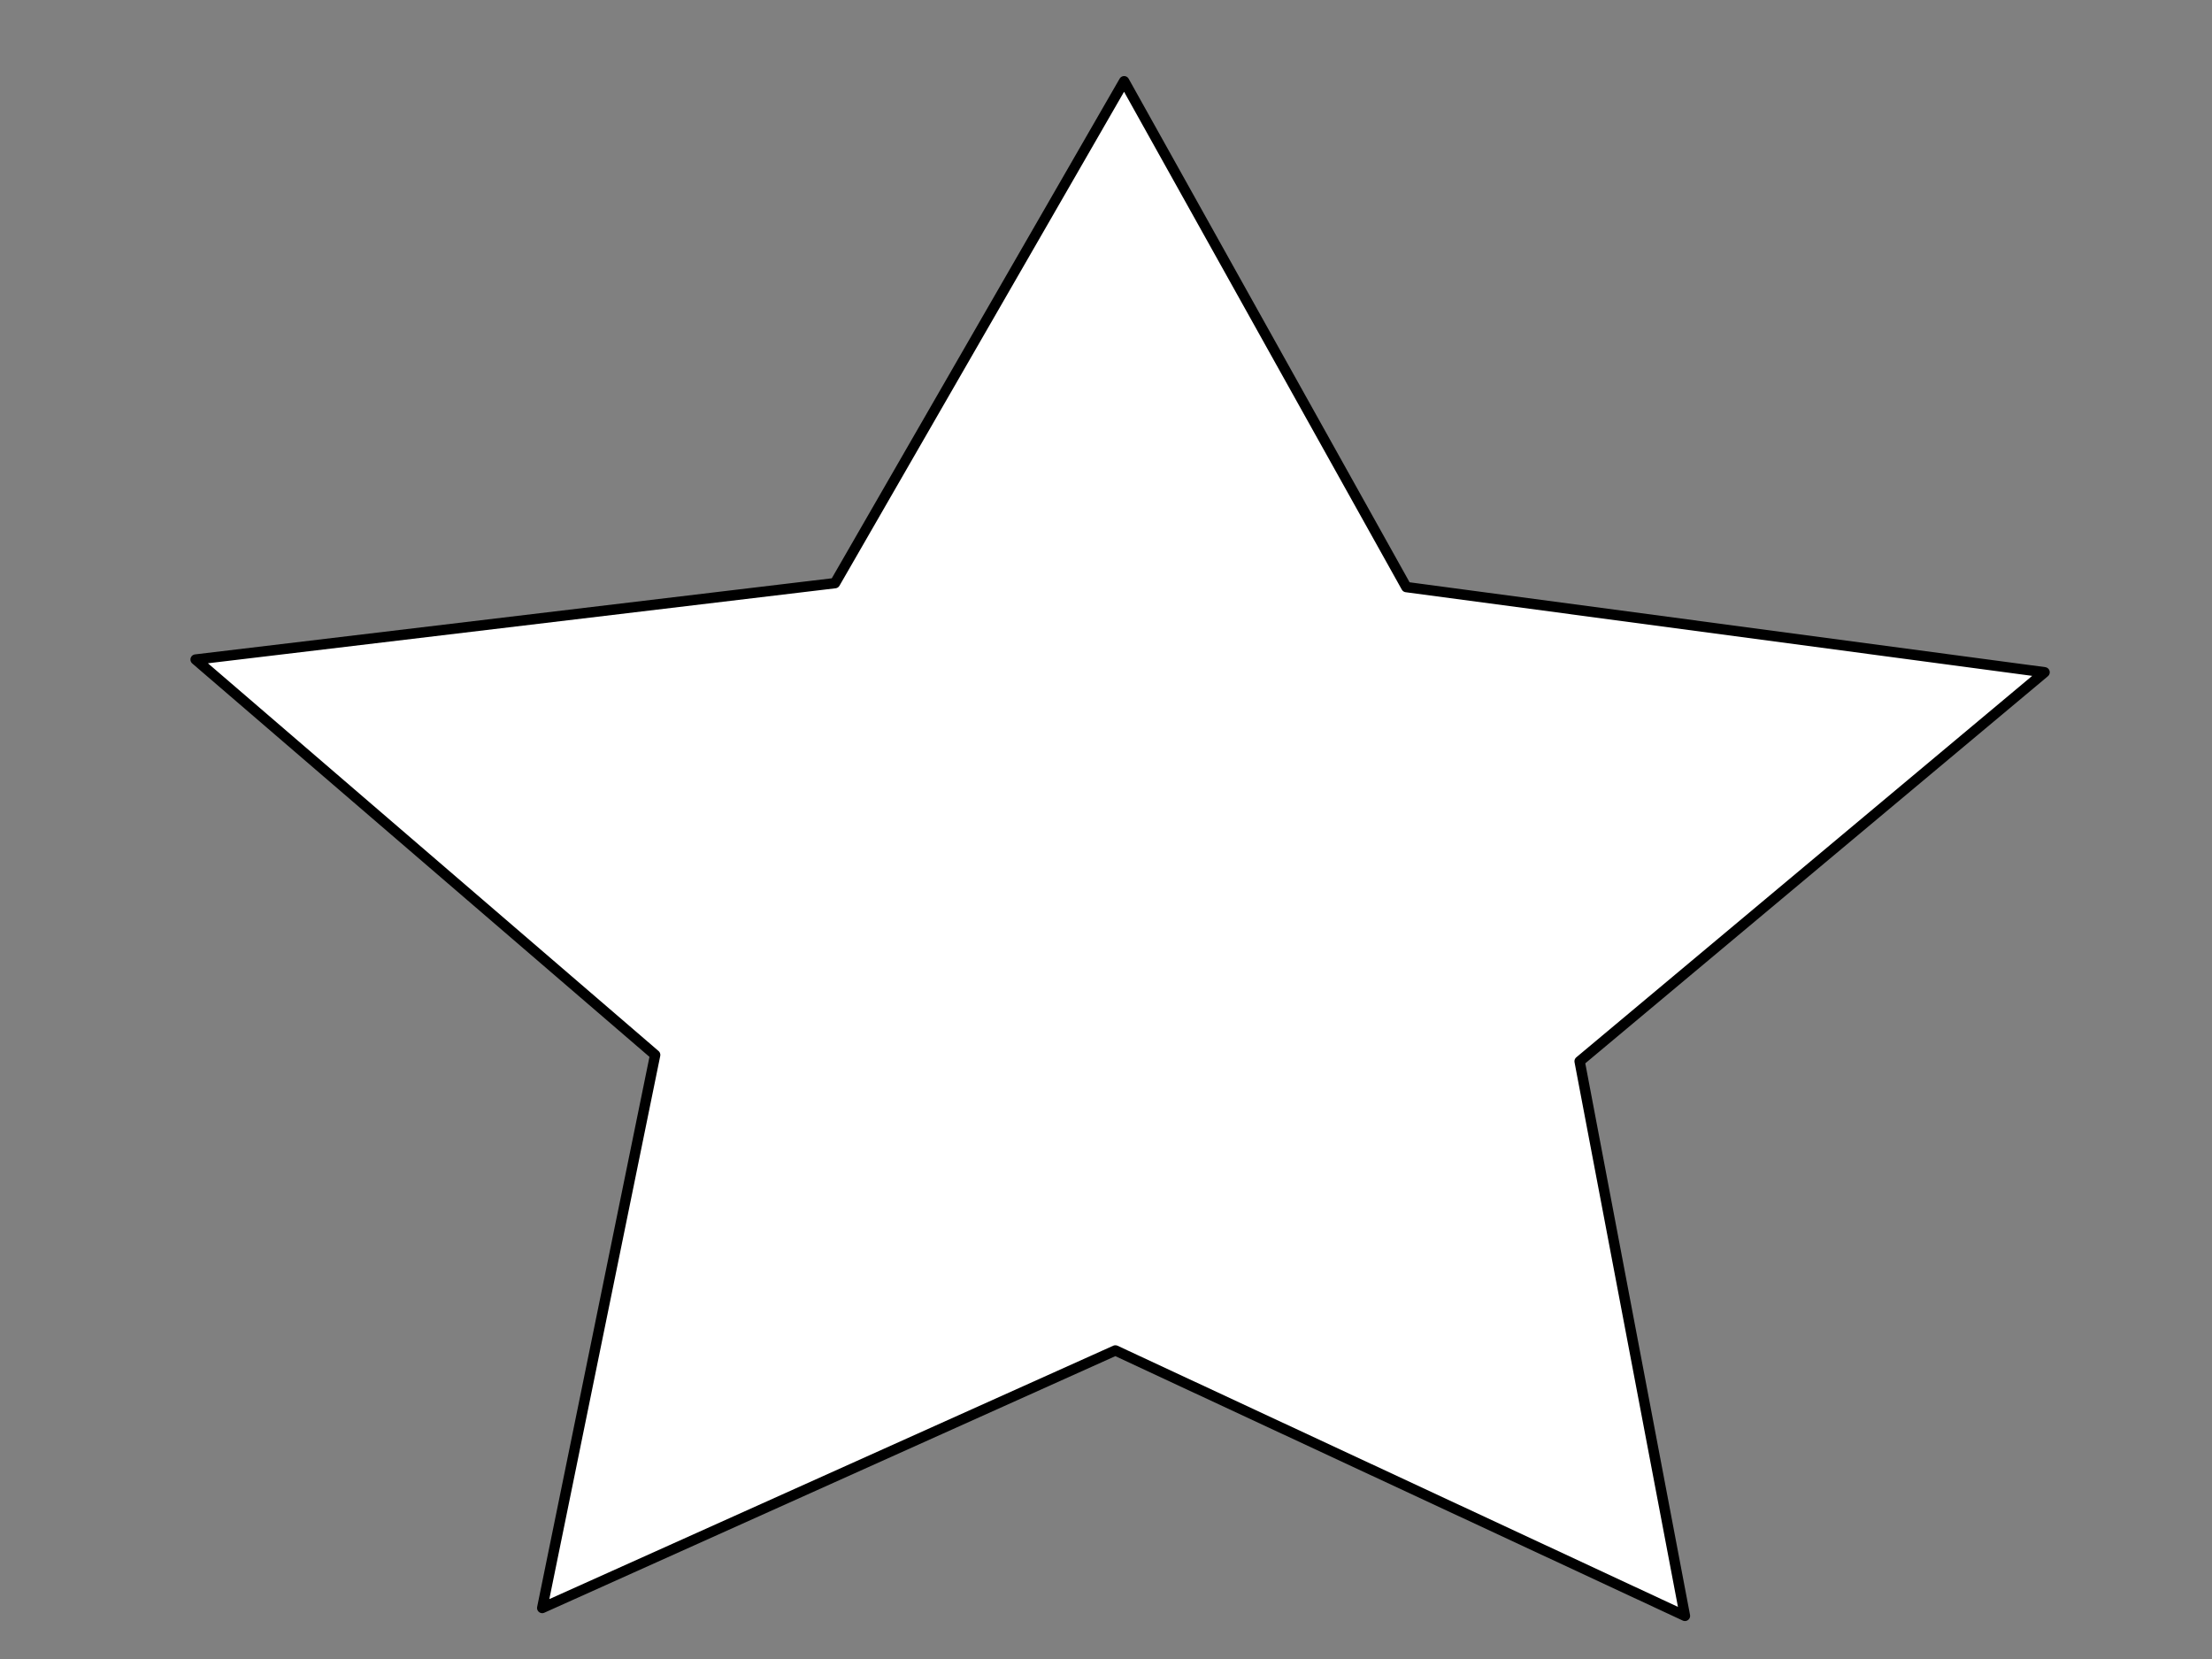
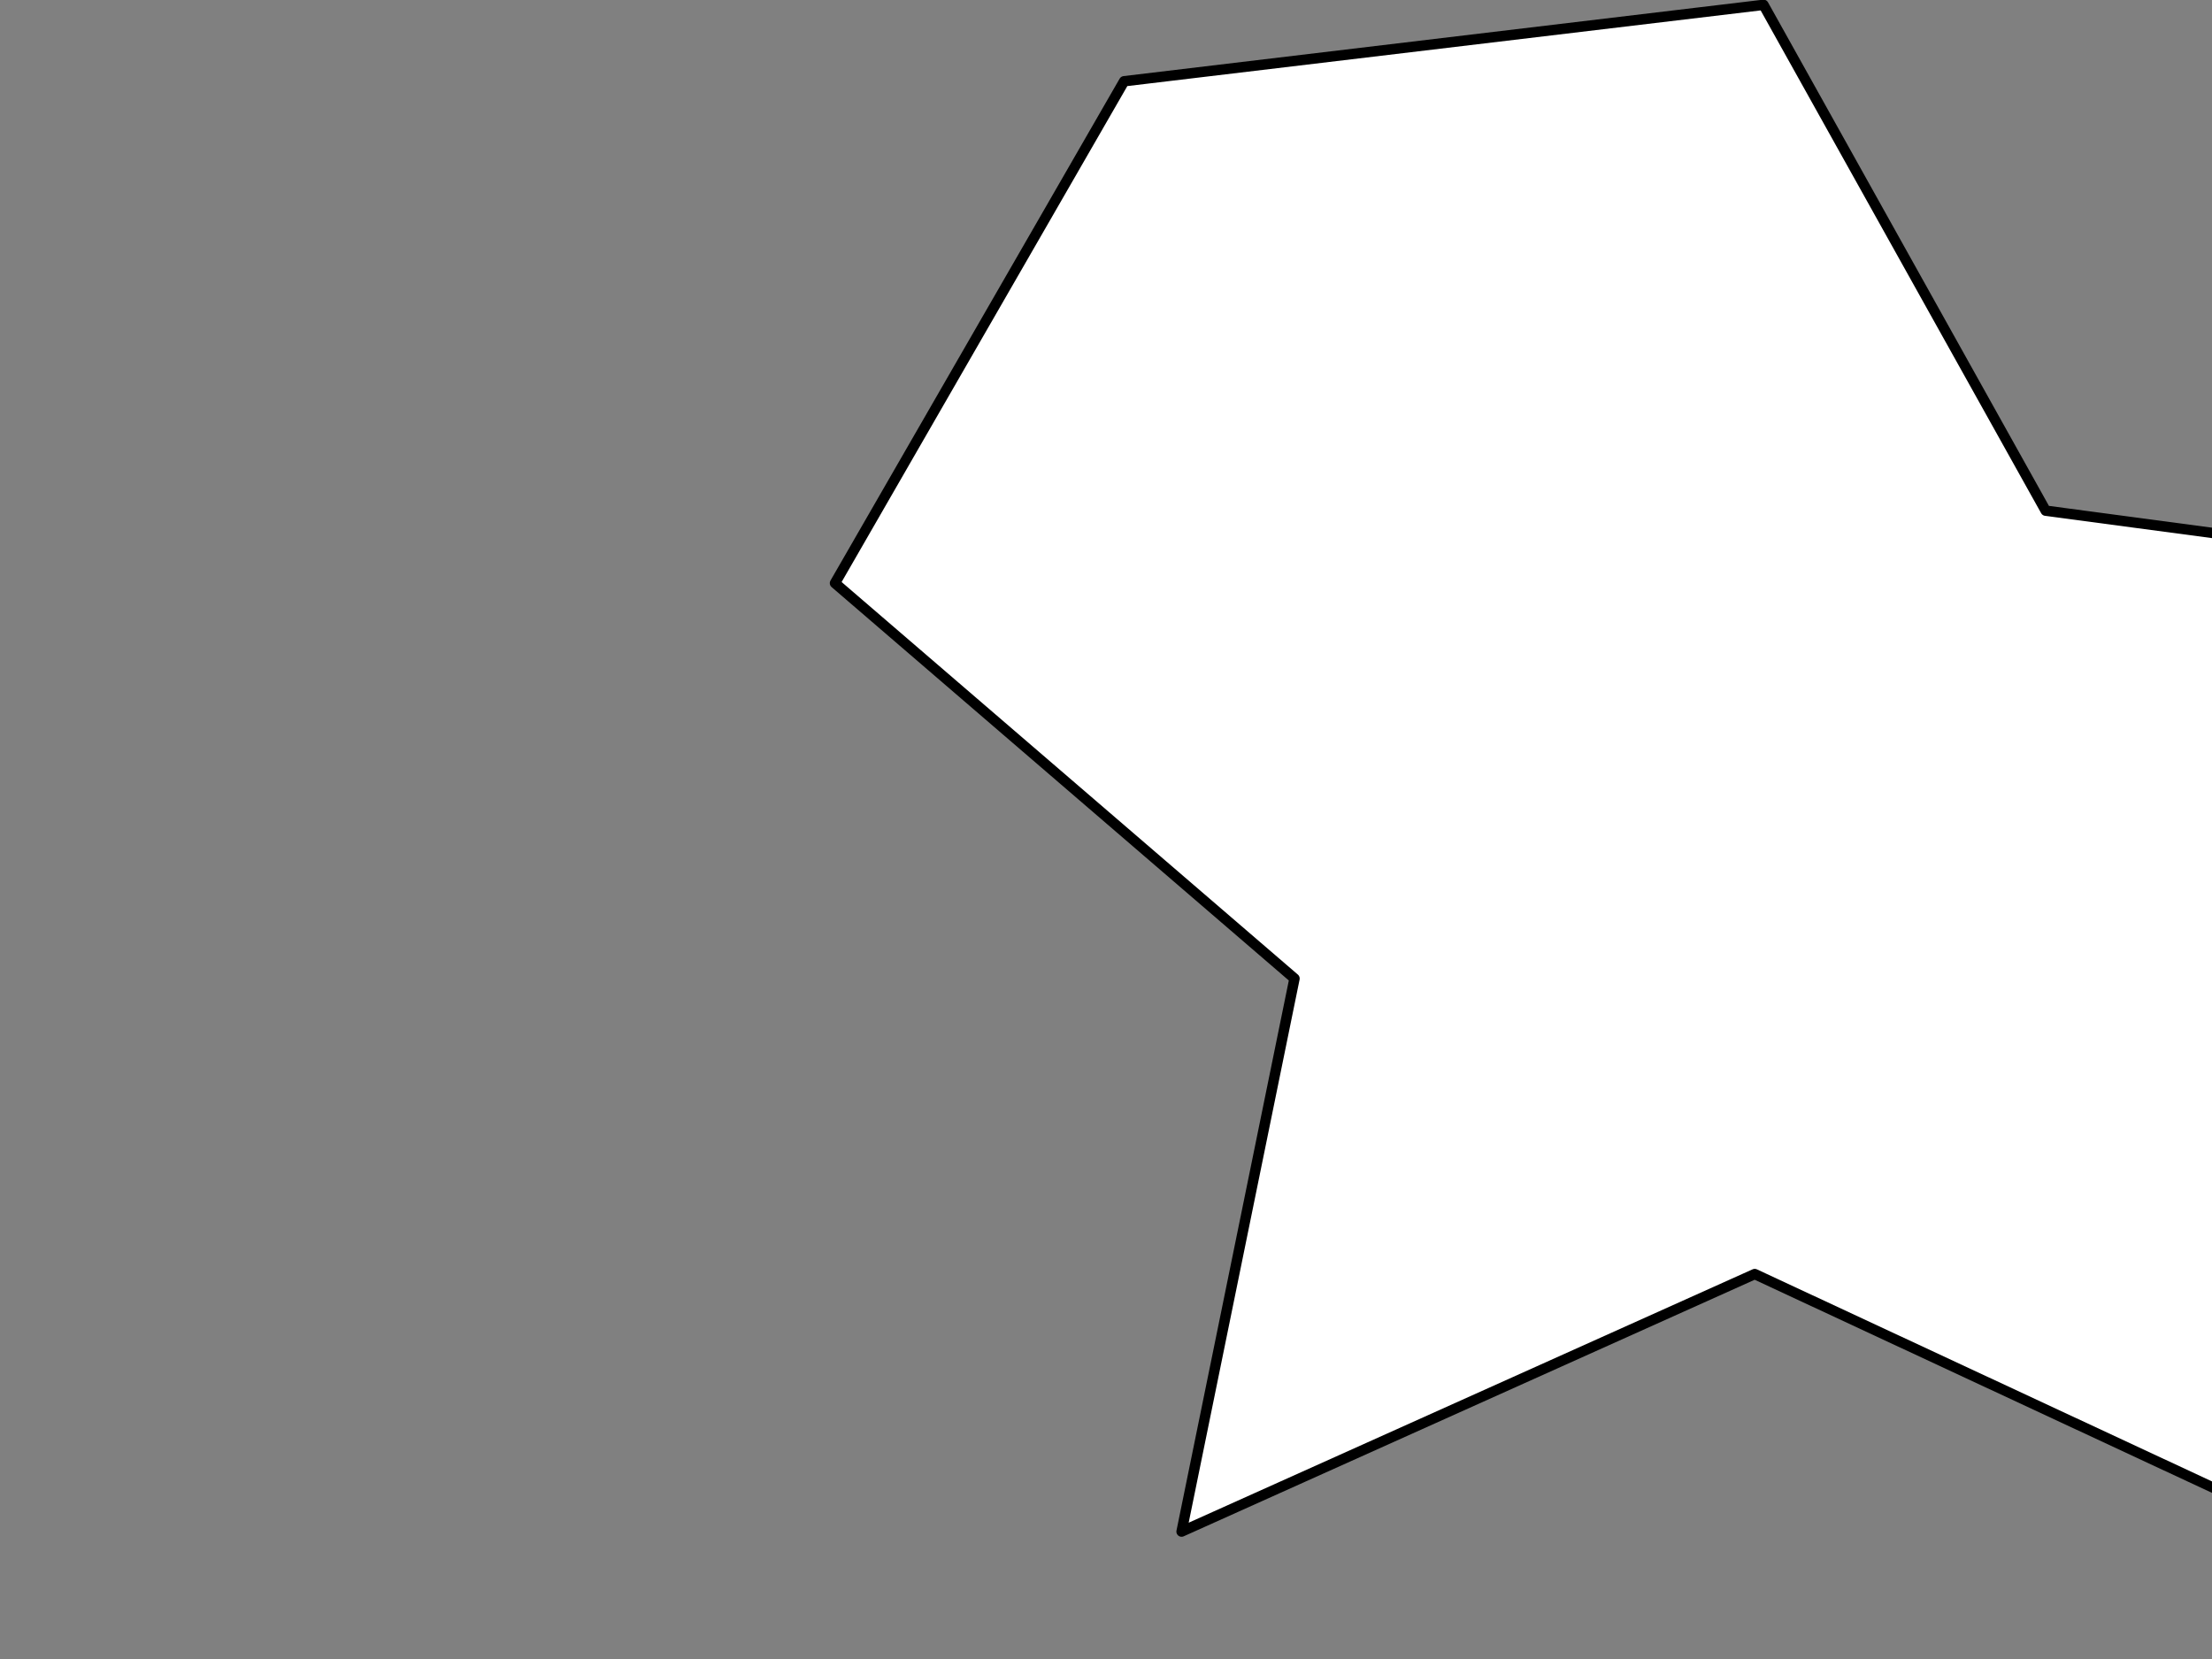
<svg xmlns="http://www.w3.org/2000/svg" width="640" height="480">
  <rect width="100%" height="100%" fill="#808080" stroke="none" />
  <g>
    <title>Layer 1</title>
    <g transform="rotate(0.395 323.719,244.942) " id="layer1">
-       <path fill="#ffffff" fill-rule="nonzero" stroke="#000000" stroke-width="3" stroke-miterlimit="4" stroke-linejoin="round" d="m323.719,23.502l-82.657,145.787l-184.827,23.378l133.742,113.48l-31.572,160.236l165.314,-75.653l165.314,75.653l-31.572,-160.236l133.742,-113.48l-184.827,-23.378l-82.657,-145.787z" id="path2987" />
+       <path fill="#ffffff" fill-rule="nonzero" stroke="#000000" stroke-width="3" stroke-miterlimit="4" stroke-linejoin="round" d="m323.719,23.502l-82.657,145.787l133.742,113.48l-31.572,160.236l165.314,-75.653l165.314,75.653l-31.572,-160.236l133.742,-113.48l-184.827,-23.378l-82.657,-145.787z" id="path2987" />
    </g>
  </g>
</svg>